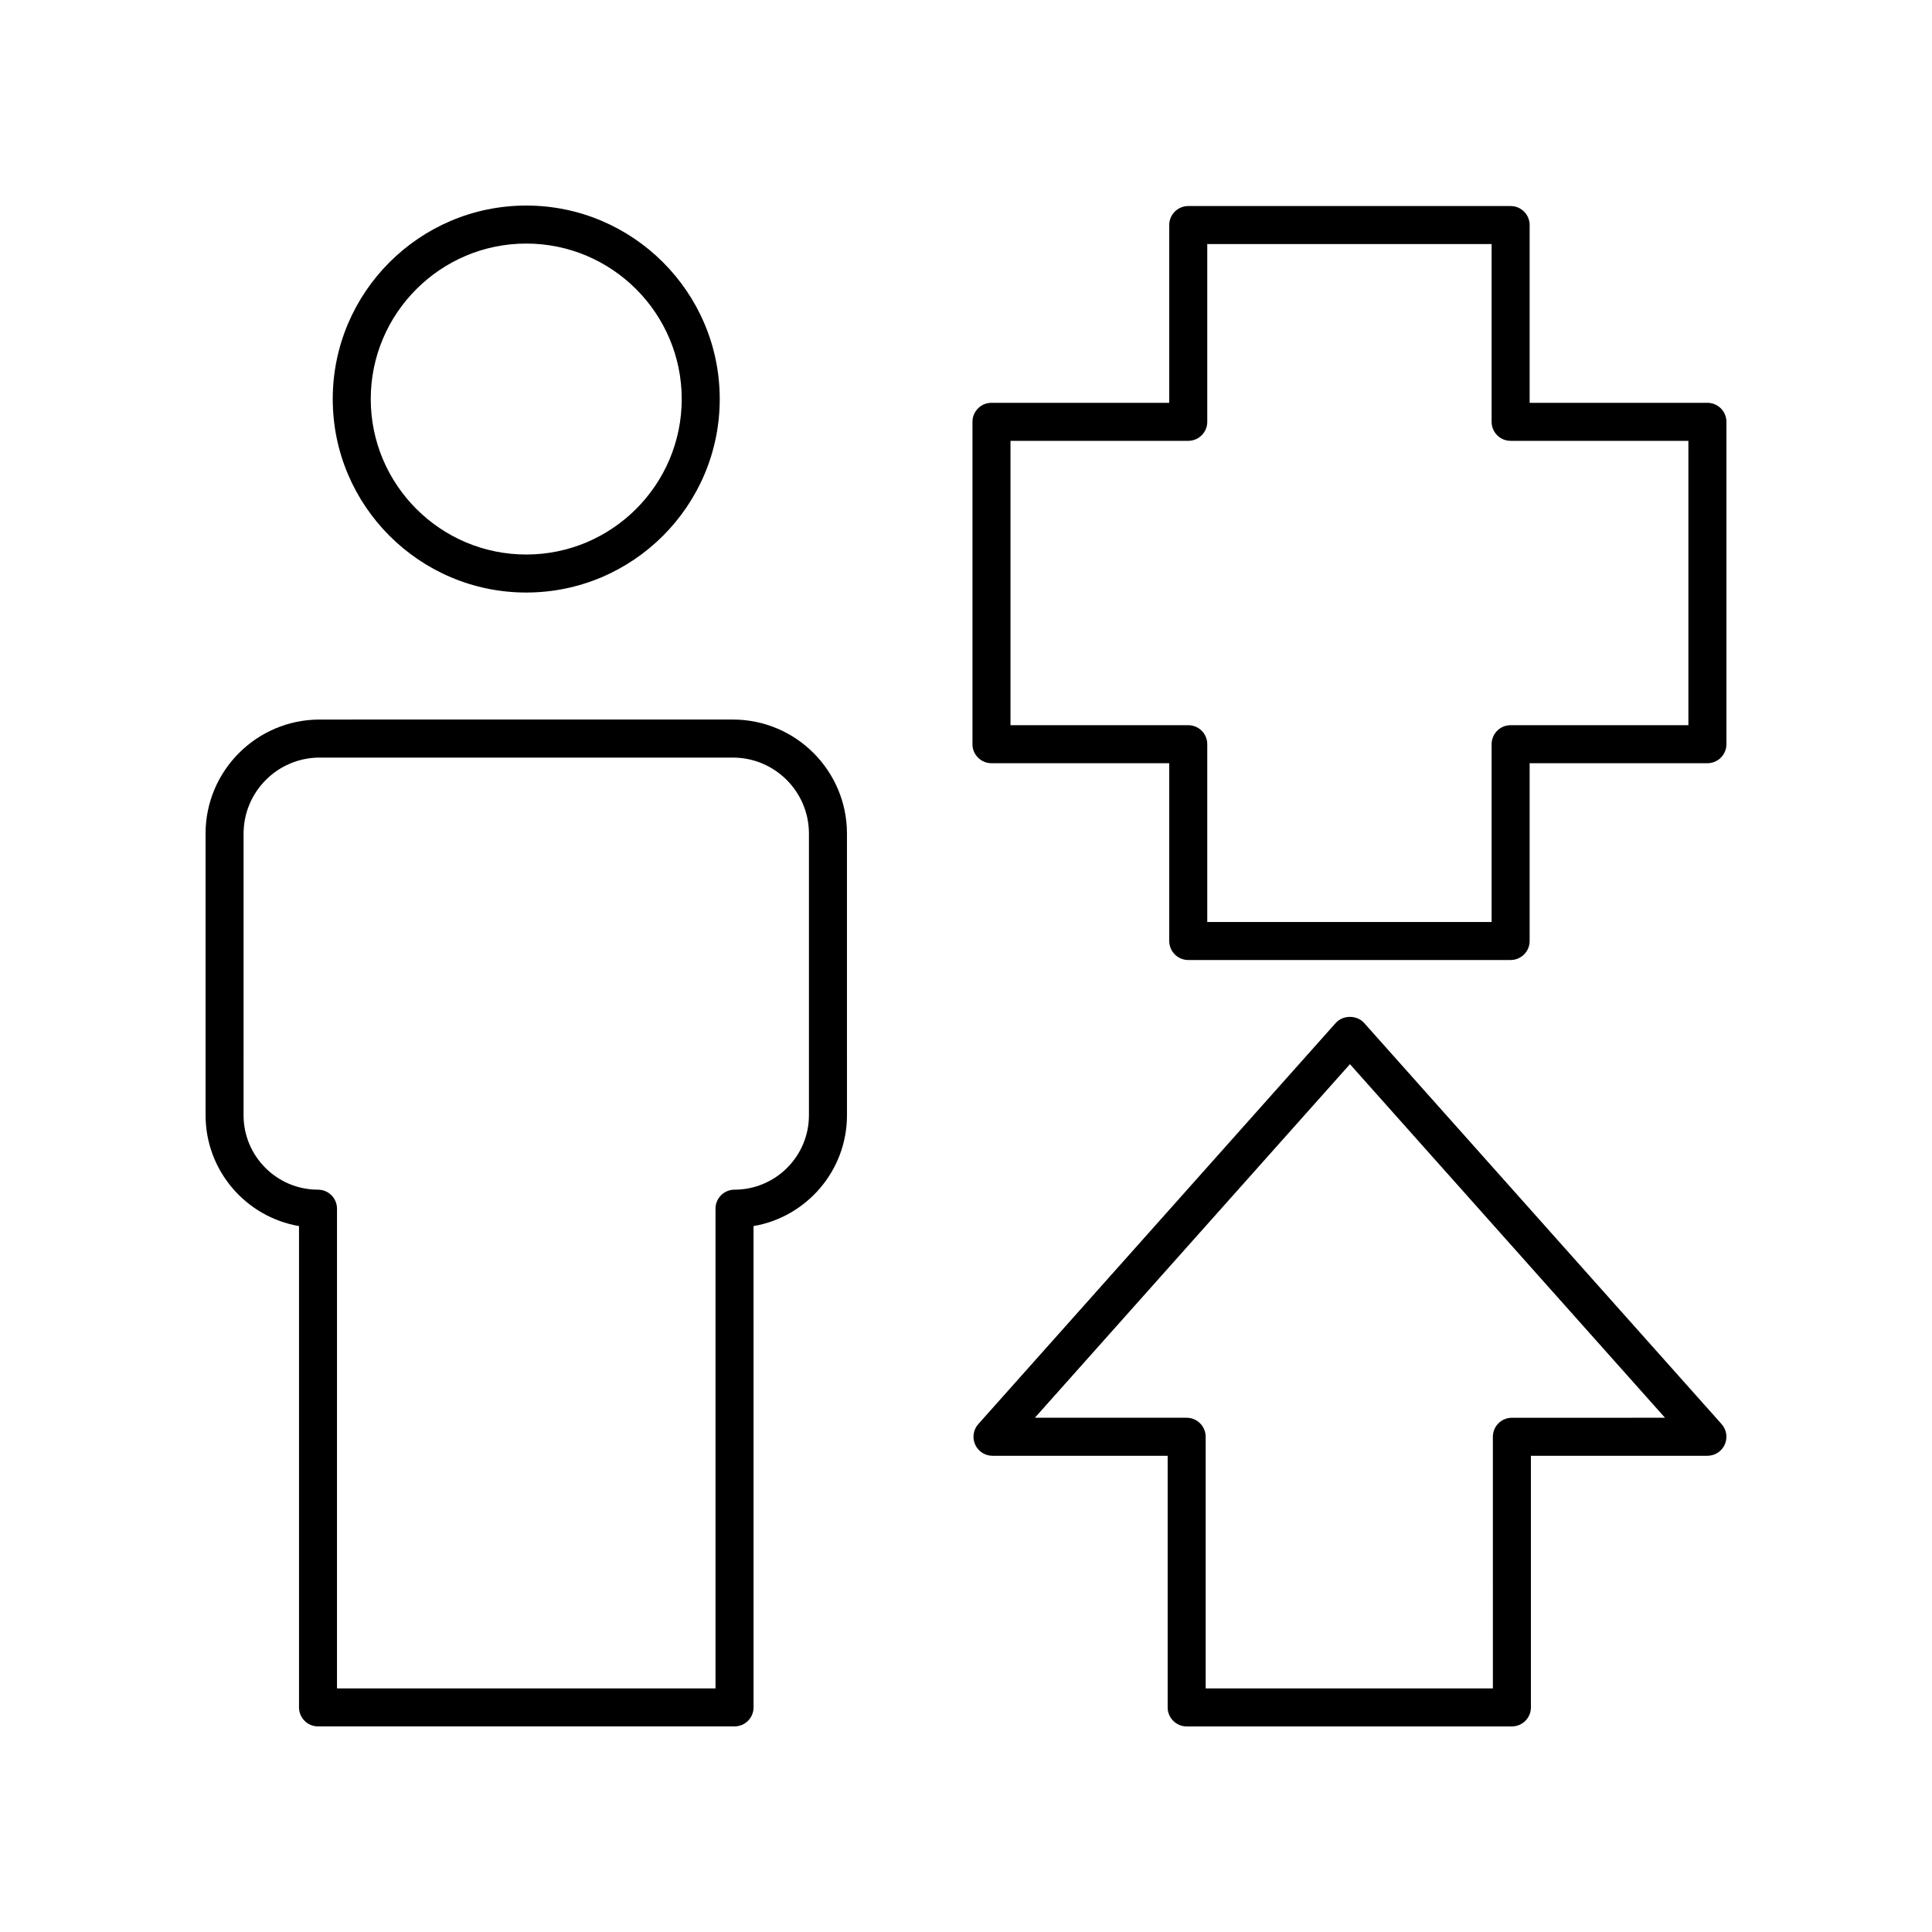
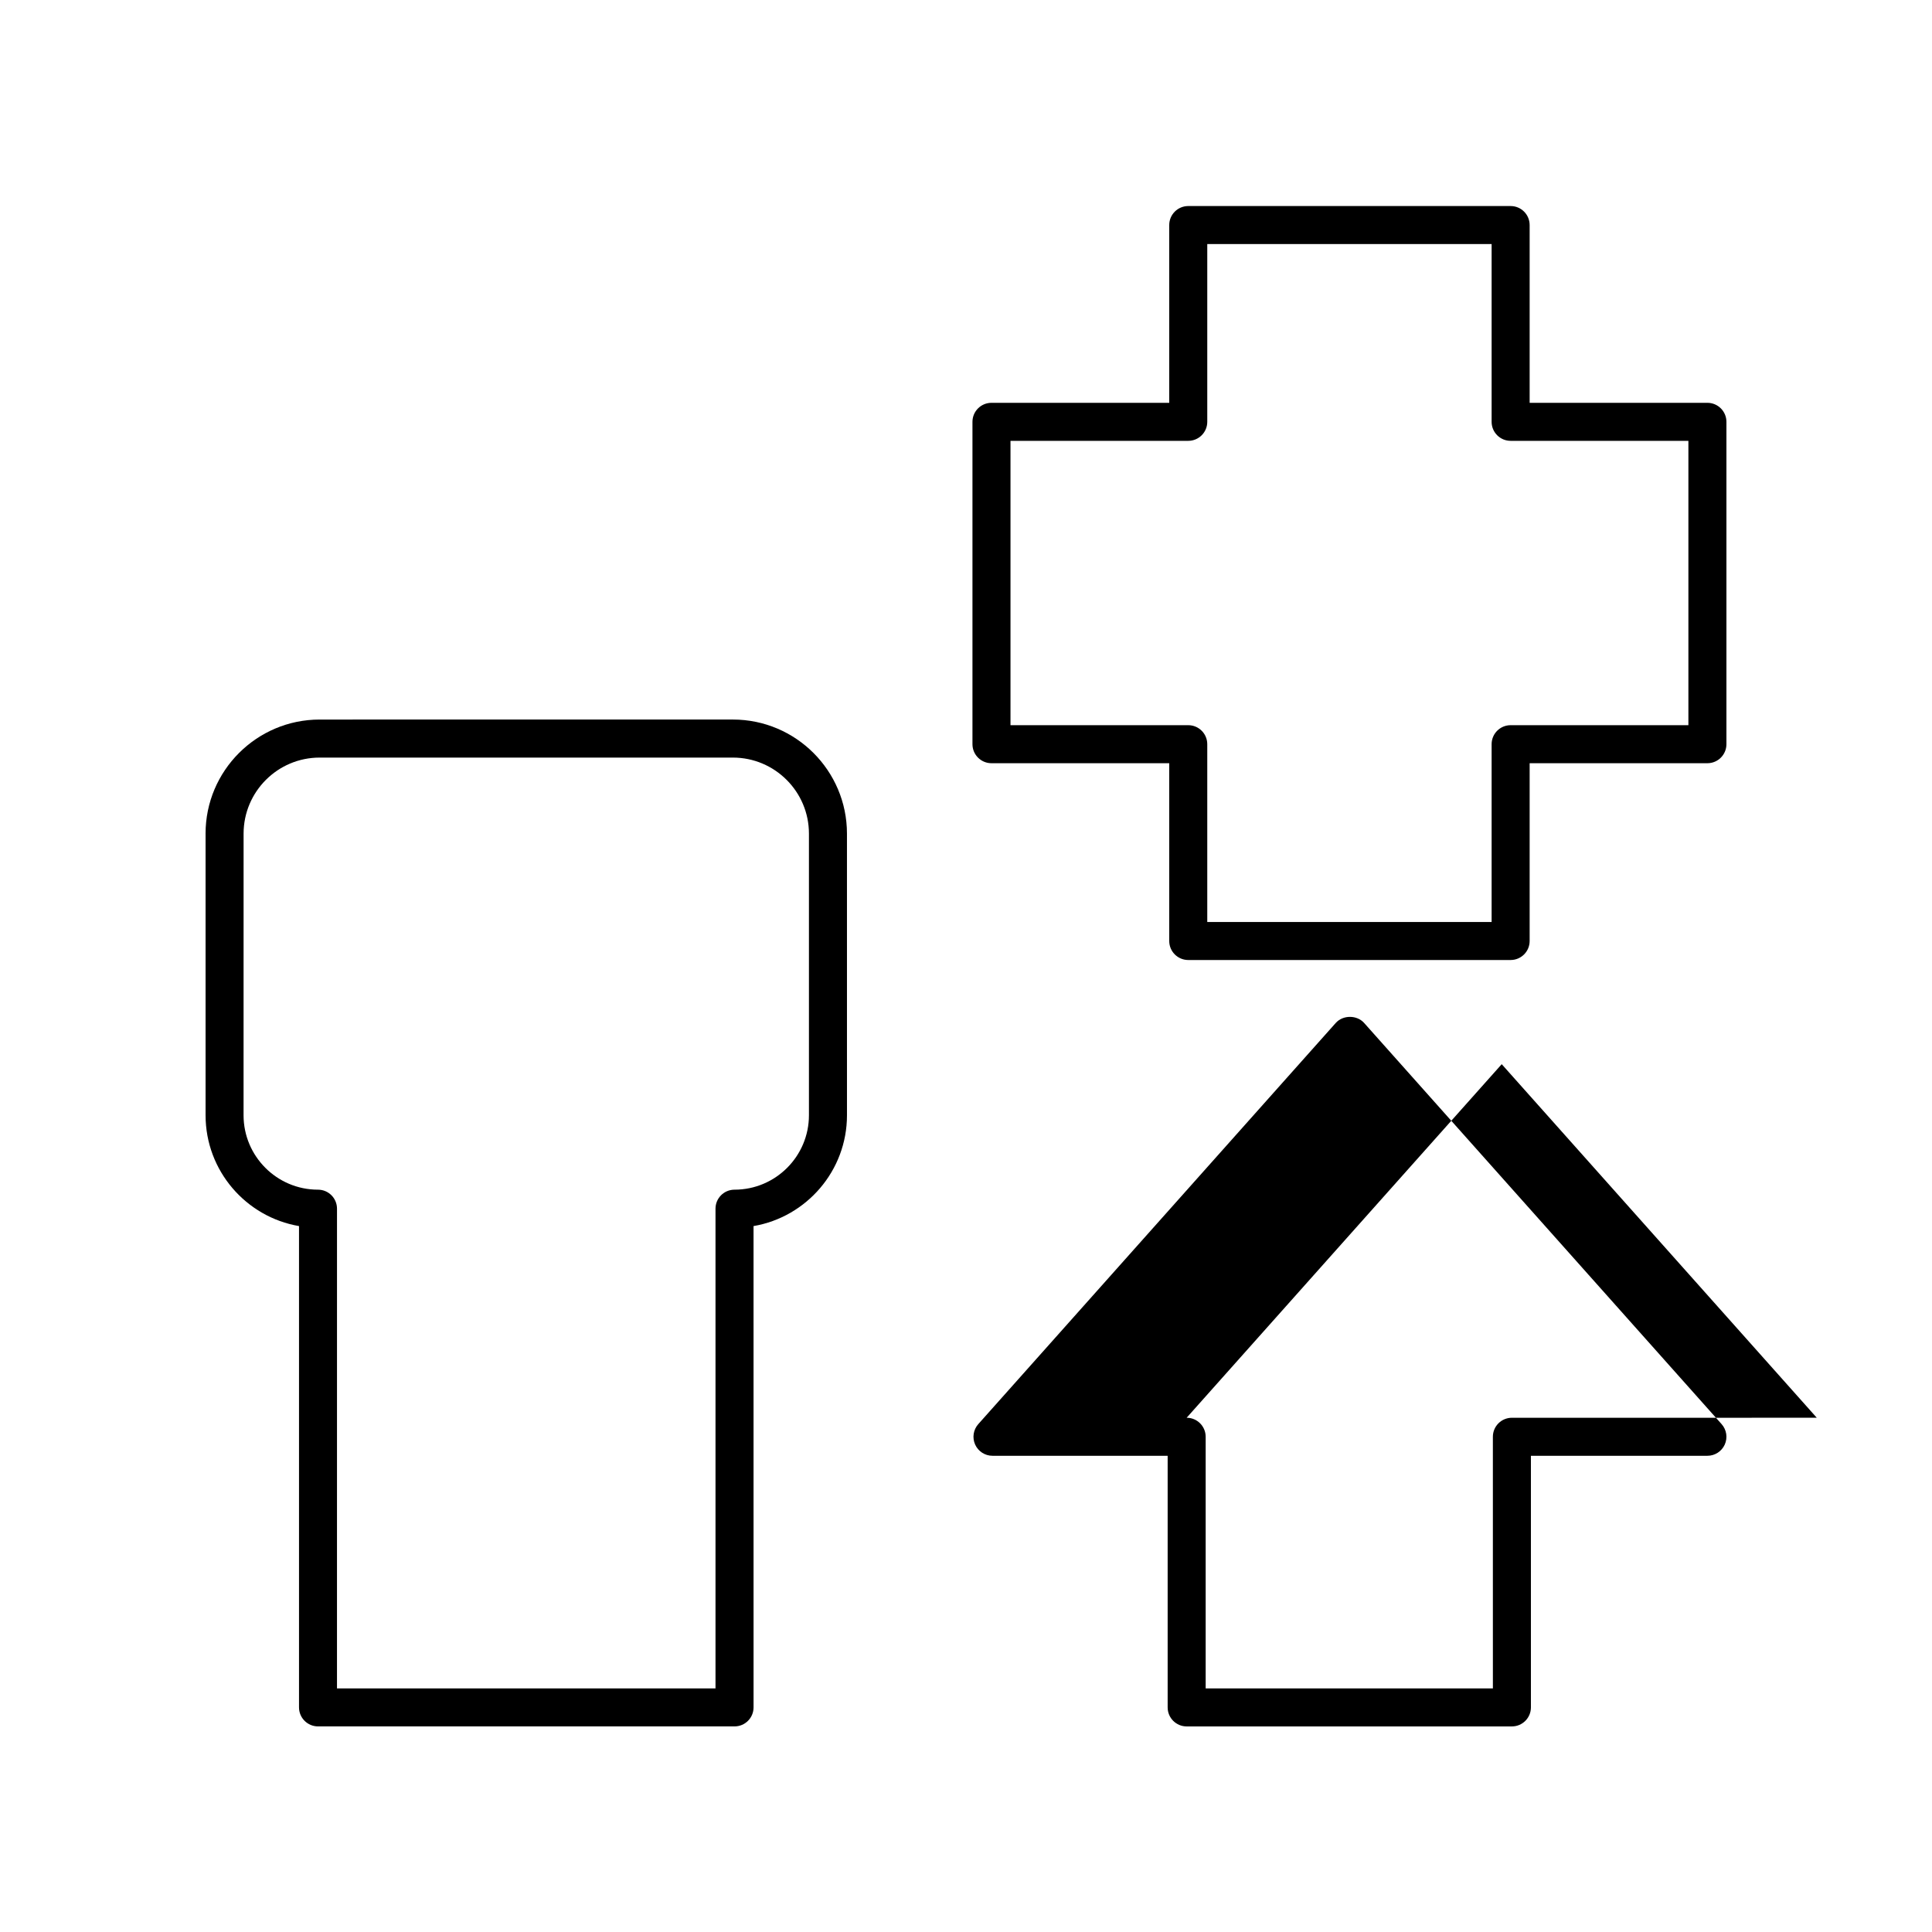
<svg xmlns="http://www.w3.org/2000/svg" fill="#000000" width="800px" height="800px" version="1.1" viewBox="144 144 512 512">
  <g>
-     <path d="m232.18 249.75c0 28.273 23.004 51.277 51.277 51.277 28.277 0 51.281-23.004 51.281-51.277 0.004-28.277-23-51.277-51.277-51.277s-51.281 23-51.281 51.277zm92.484 0c0 22.719-18.484 41.203-41.207 41.203-22.719 0-41.203-18.484-41.203-41.203 0.004-22.719 18.488-41.203 41.207-41.203s41.203 18.484 41.203 41.203z" />
    <path d="m198.48 364.92v74.633c0 14.715 10.723 26.973 24.762 29.371v127.55c0 2.781 2.254 5.039 5.039 5.039h110.38c2.781 0 5.039-2.254 5.039-5.039l-0.004-127.55c14.039-2.402 24.762-14.66 24.762-29.371l-0.004-74.637c0-16.668-13.559-30.23-30.23-30.23l-109.52 0.004c-16.668 0-30.227 13.559-30.227 30.227zm10.074 0c0-11.113 9.039-20.152 20.152-20.152h109.52c11.113 0 20.152 9.039 20.152 20.152v74.633c0 10.875-8.848 19.723-19.723 19.723-2.781 0-5.039 2.254-5.039 5.039v127.13h-100.31l0.004-127.13c0-2.781-2.254-5.039-5.039-5.039-10.875 0.004-19.723-8.844-19.723-19.719z" />
-     <path d="m601.08 526.82c0.812-1.812 0.484-3.93-0.836-5.414l-94.734-106.31c-1.914-2.148-5.609-2.148-7.523 0l-94.73 106.31c-1.32 1.484-1.648 3.602-0.836 5.414s2.613 2.977 4.598 2.977h46.422v66.684c0 2.781 2.254 5.039 5.039 5.039h86.188c2.781 0 5.039-2.254 5.039-5.039v-66.684h46.777c1.984 0 3.785-1.168 4.598-2.977zm-56.414-7.098c-2.781 0-5.039 2.254-5.039 5.039l0.004 66.68h-76.117v-66.684c0-2.781-2.254-5.039-5.039-5.039h-40.223l83.496-93.699 83.496 93.699z" />
+     <path d="m601.08 526.82c0.812-1.812 0.484-3.93-0.836-5.414l-94.734-106.31c-1.914-2.148-5.609-2.148-7.523 0l-94.73 106.31c-1.32 1.484-1.648 3.602-0.836 5.414s2.613 2.977 4.598 2.977h46.422v66.684c0 2.781 2.254 5.039 5.039 5.039h86.188c2.781 0 5.039-2.254 5.039-5.039v-66.684h46.777c1.984 0 3.785-1.168 4.598-2.977zm-56.414-7.098c-2.781 0-5.039 2.254-5.039 5.039l0.004 66.68h-76.117v-66.684c0-2.781-2.254-5.039-5.039-5.039l83.496-93.699 83.496 93.699z" />
    <path d="m601.52 255.79c0-2.781-2.254-5.039-5.039-5.039h-47.109v-47.109c0-2.781-2.254-5.039-5.039-5.039h-85.434c-2.781 0-5.039 2.254-5.039 5.039v47.109h-47.109c-2.781 0-5.039 2.254-5.039 5.039v85.43c0 2.781 2.254 5.039 5.039 5.039h47.109v47.113c0 2.781 2.254 5.039 5.039 5.039h85.434c2.781 0 5.039-2.254 5.039-5.039v-47.113h47.109c2.781 0 5.039-2.254 5.039-5.039zm-10.078 80.391h-47.109c-2.781 0-5.039 2.254-5.039 5.039v47.113h-75.355v-47.113c0-2.781-2.254-5.039-5.039-5.039h-47.109v-75.355h47.109c2.781 0 5.039-2.254 5.039-5.039v-47.109h75.355v47.109c0 2.781 2.254 5.039 5.039 5.039h47.109z" />
  </g>
</svg>